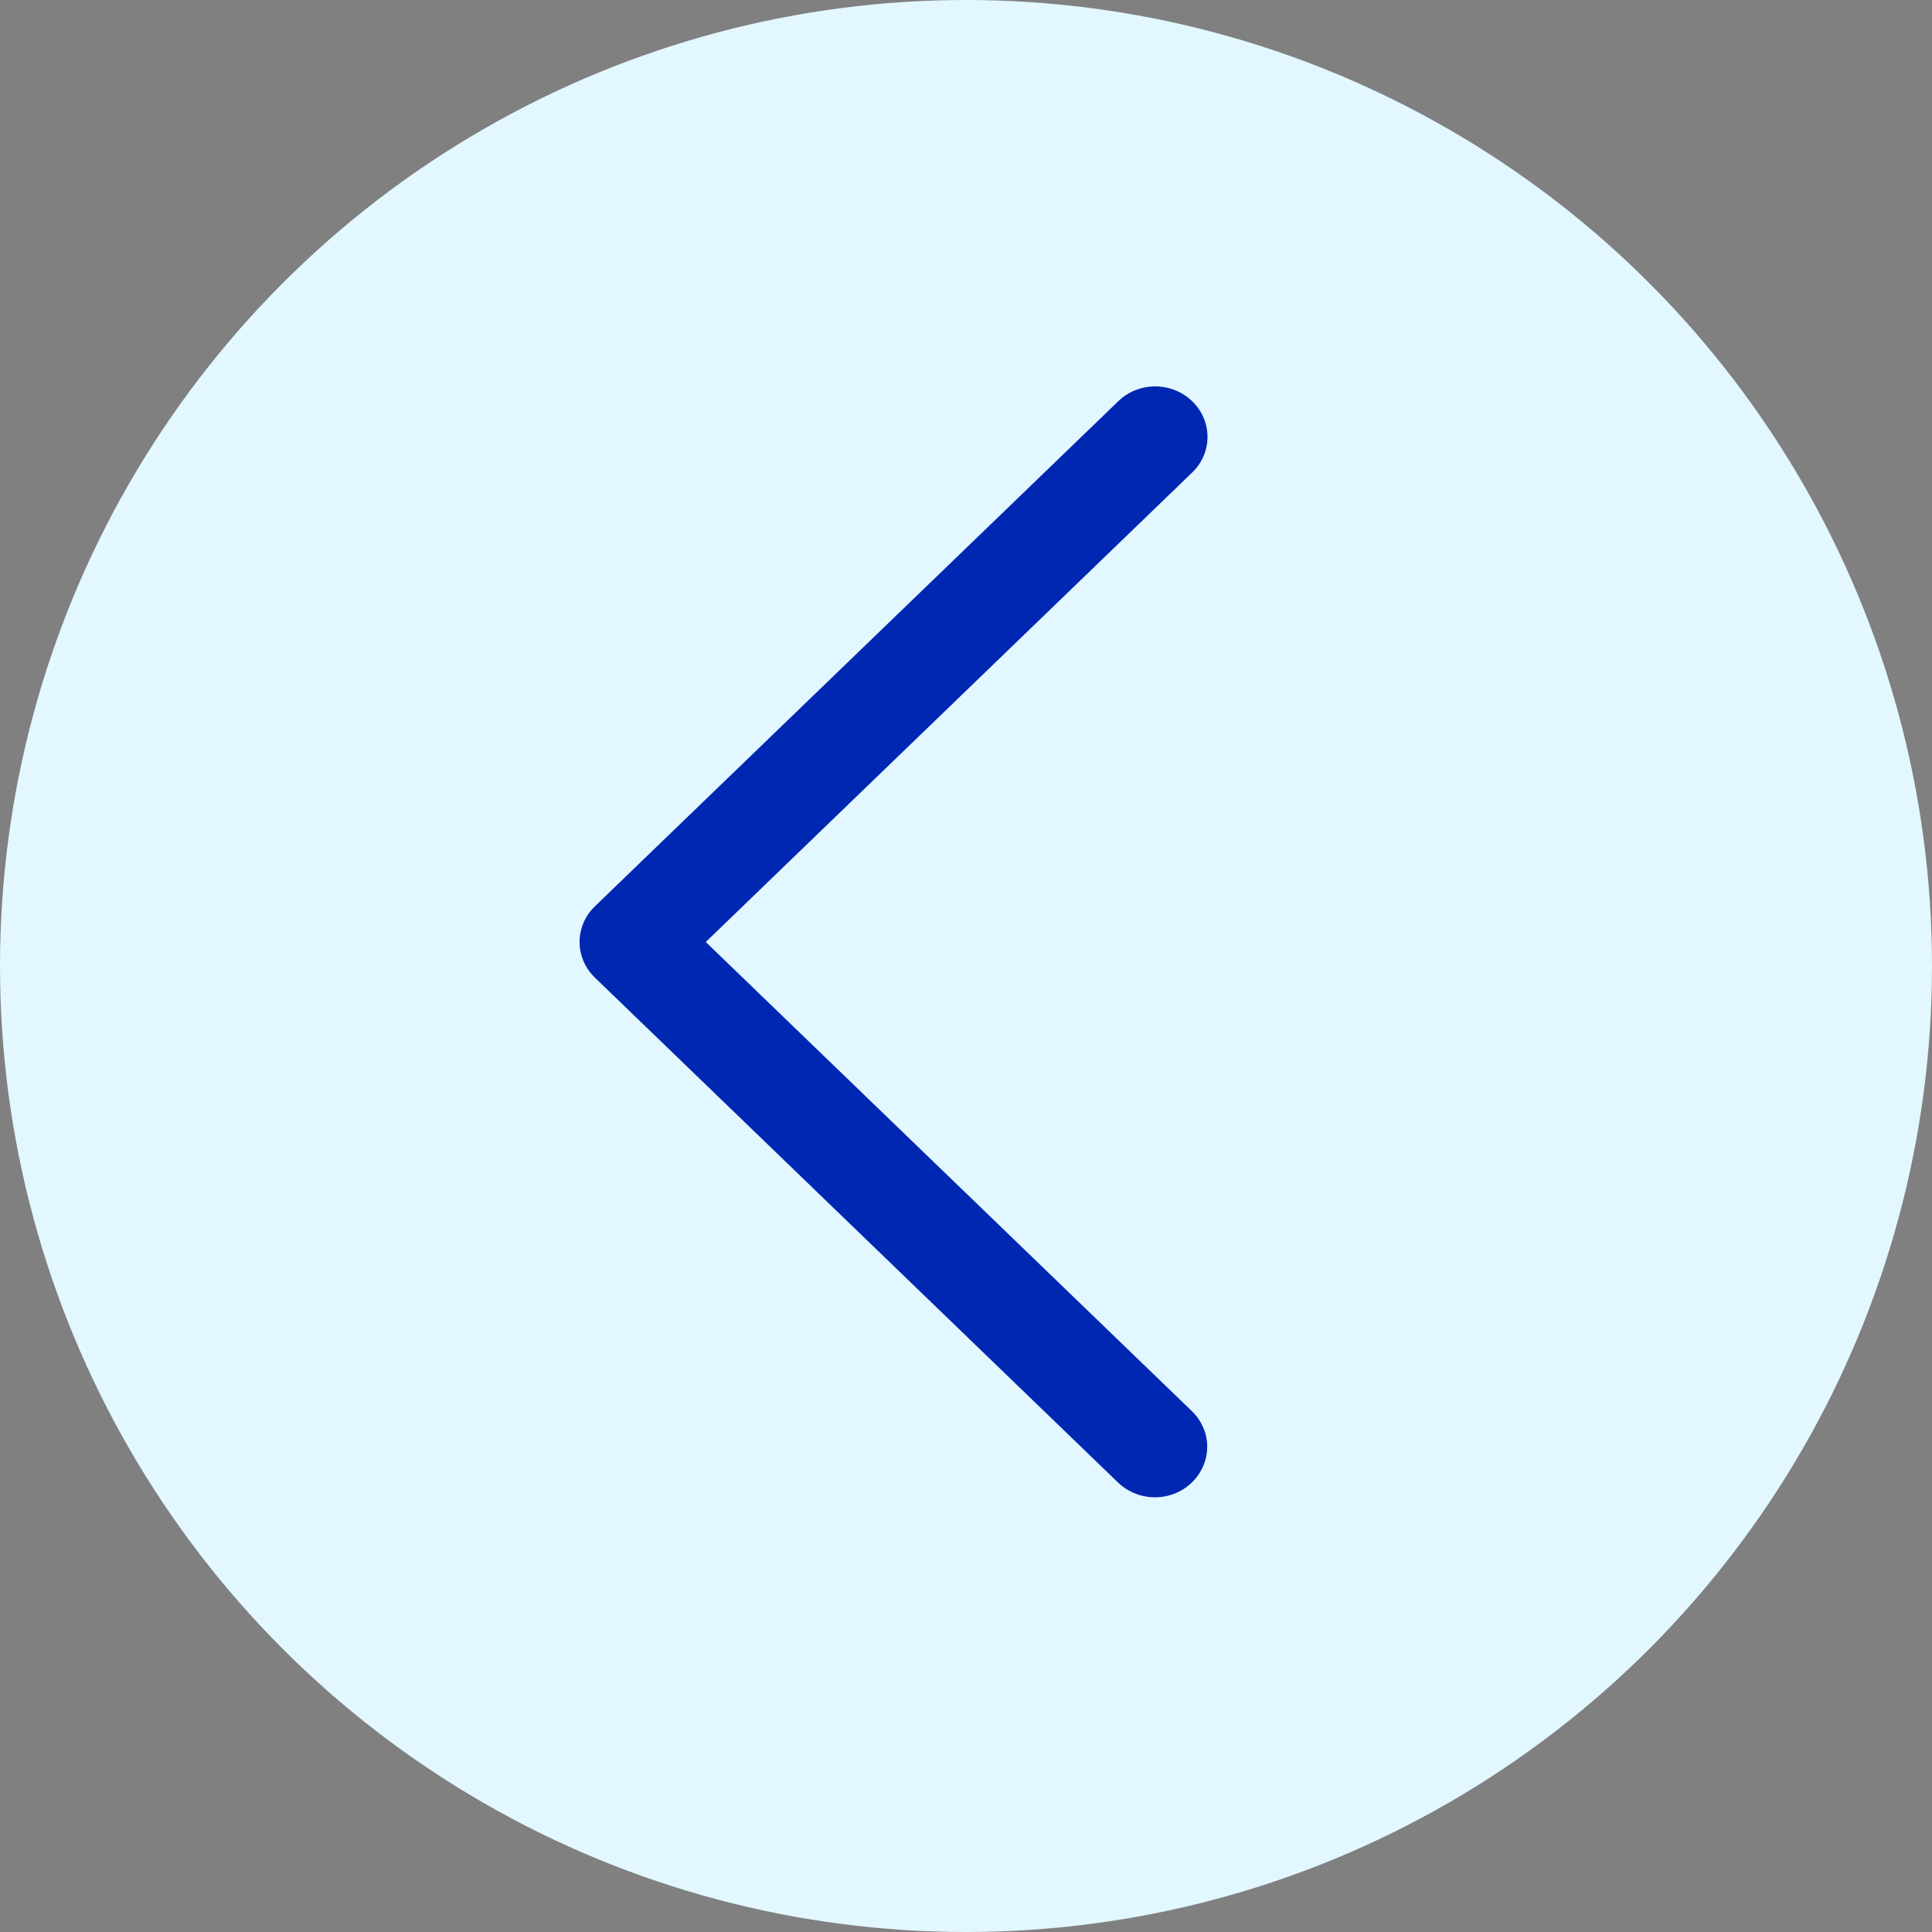
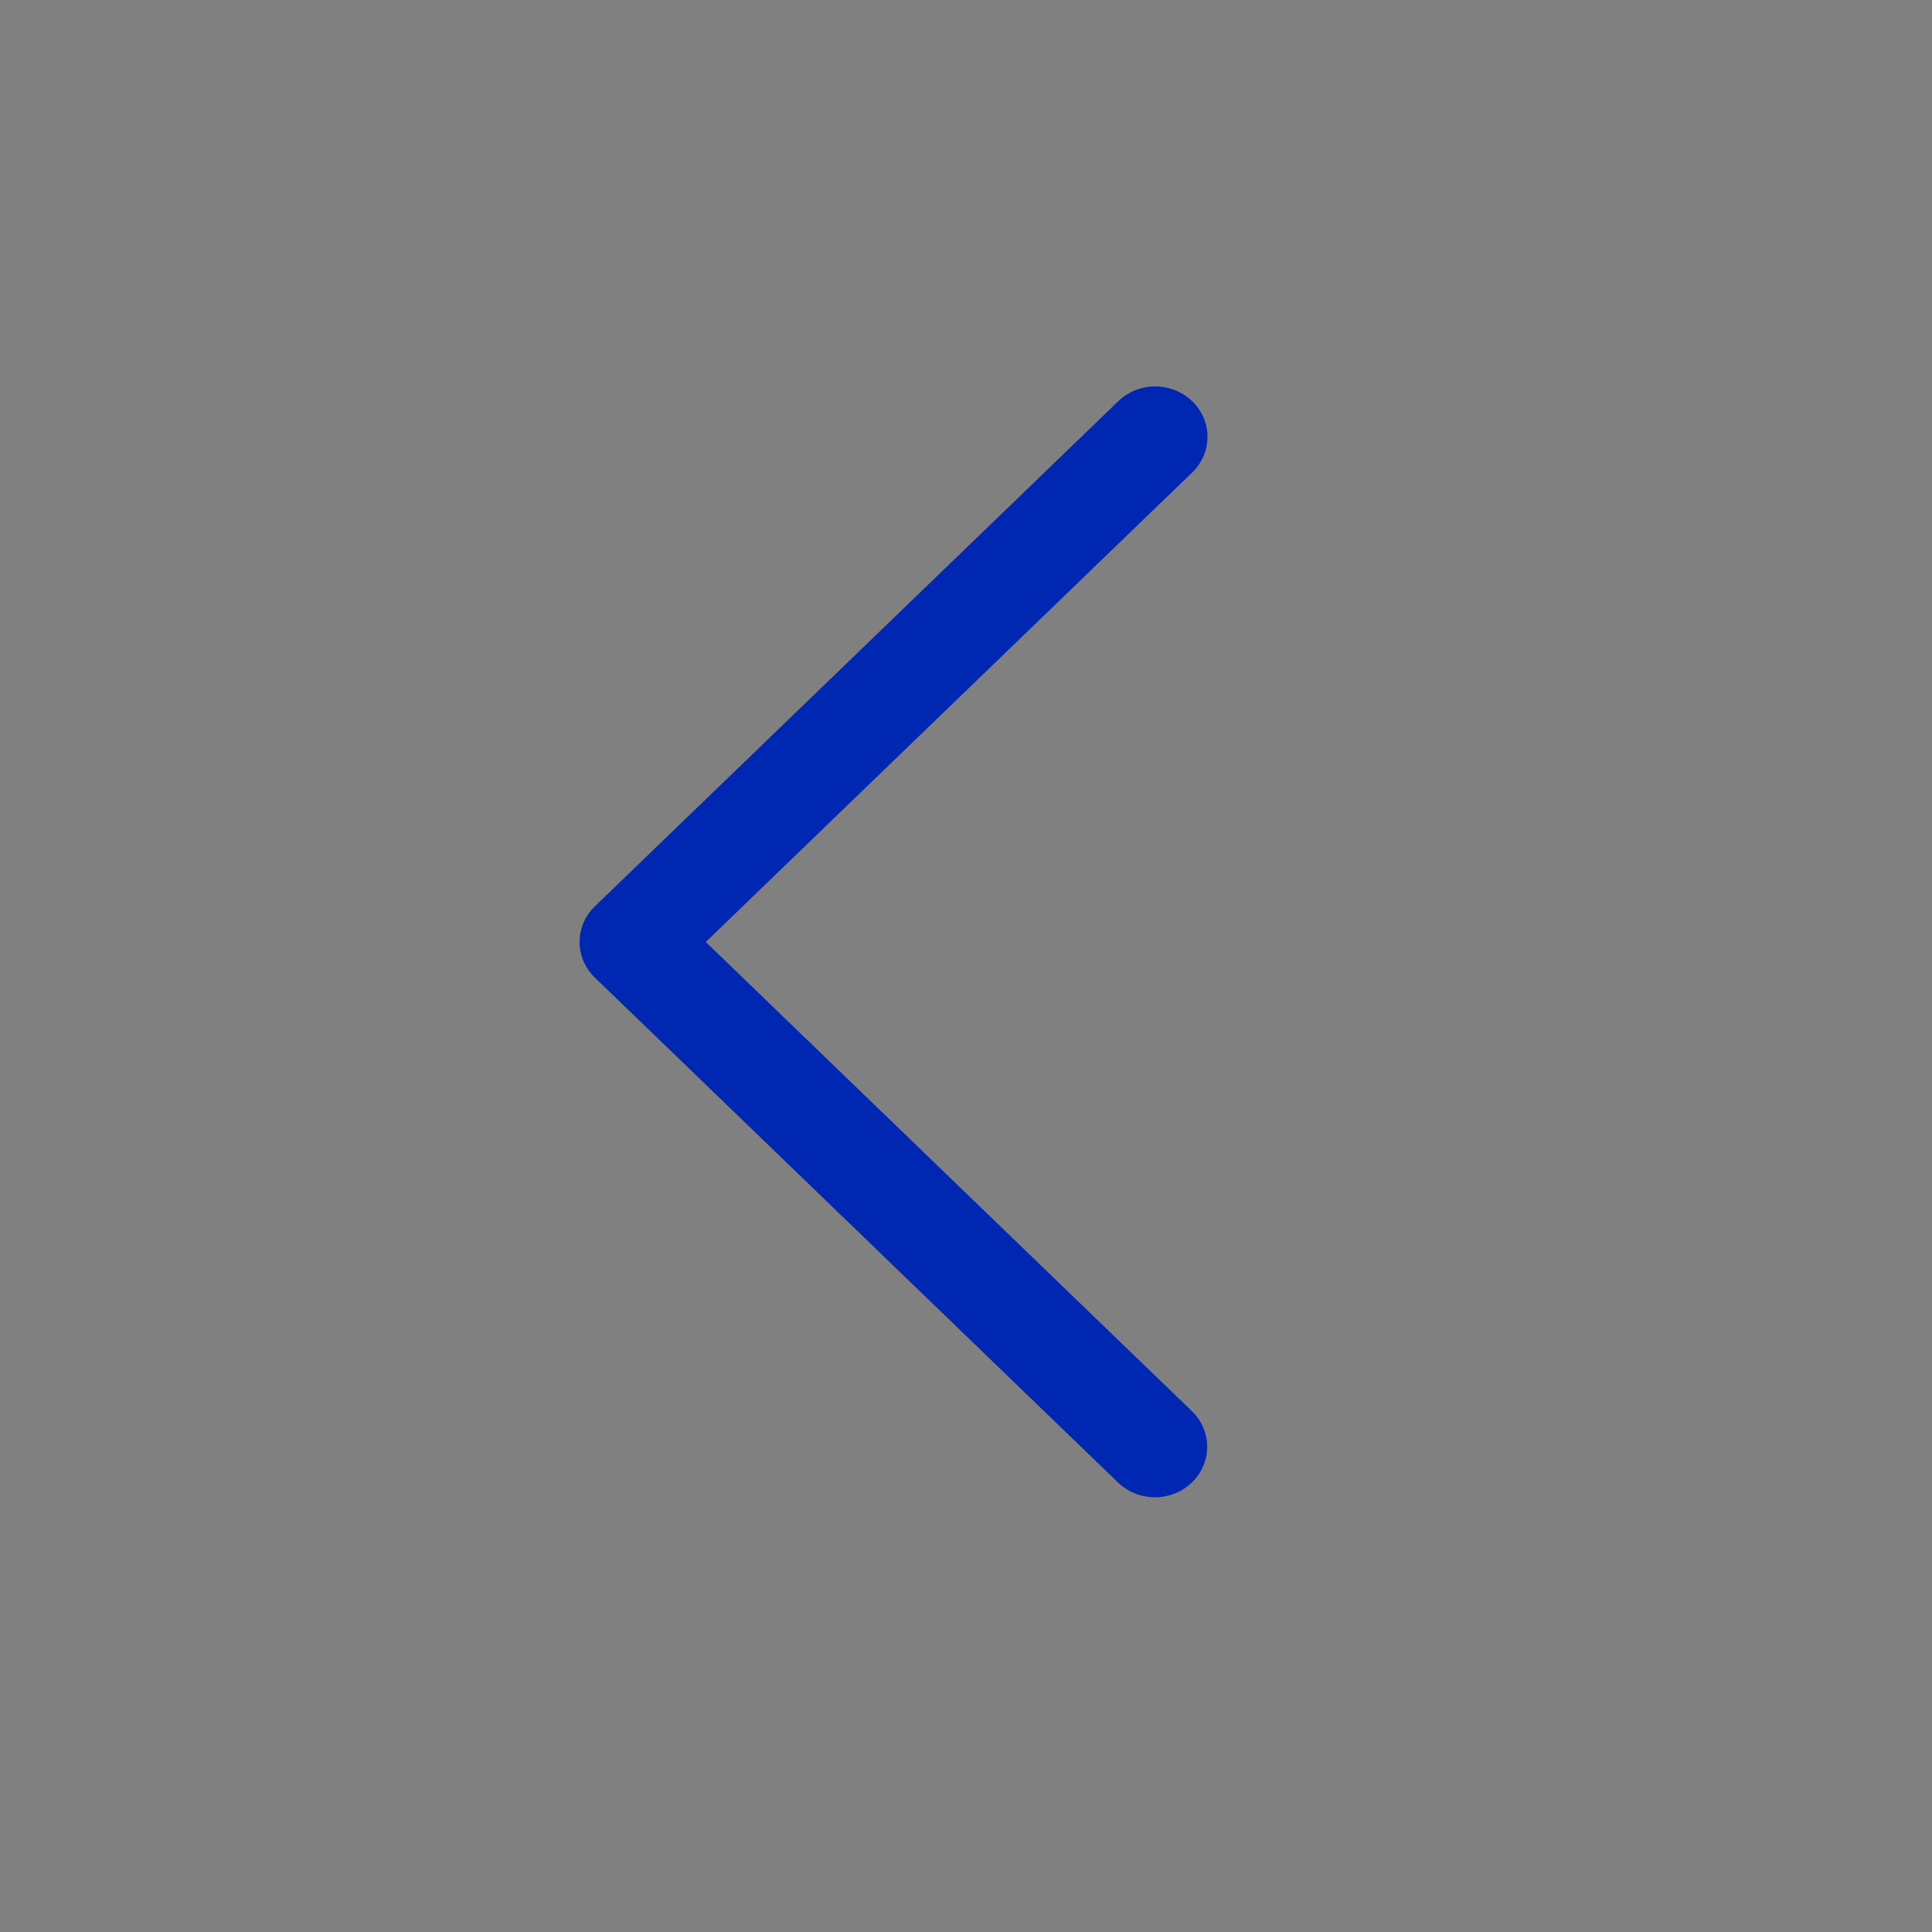
<svg xmlns="http://www.w3.org/2000/svg" width="40" height="40" viewBox="0 0 40 40" fill="none">
  <rect x="0" y="0" width="40" height="40" fill="#808080" stroke="none" />
-   <circle cx="20" cy="20" r="20" transform="rotate(-180 20 20)" fill="#E2F7FF" />
  <path d="M23.912 31C24.354 31 24.749 30.741 24.914 30.347C25.081 29.954 24.982 29.503 24.667 29.207L14.612 19.503L24.667 9.798C24.95 9.537 25.064 9.148 24.965 8.781C24.865 8.415 24.57 8.13 24.191 8.034C23.811 7.938 23.407 8.048 23.137 8.322L12.317 18.764C11.894 19.172 11.894 19.833 12.317 20.241L23.137 30.684C23.342 30.886 23.621 31 23.912 31Z" fill="#0027B2" />
</svg>